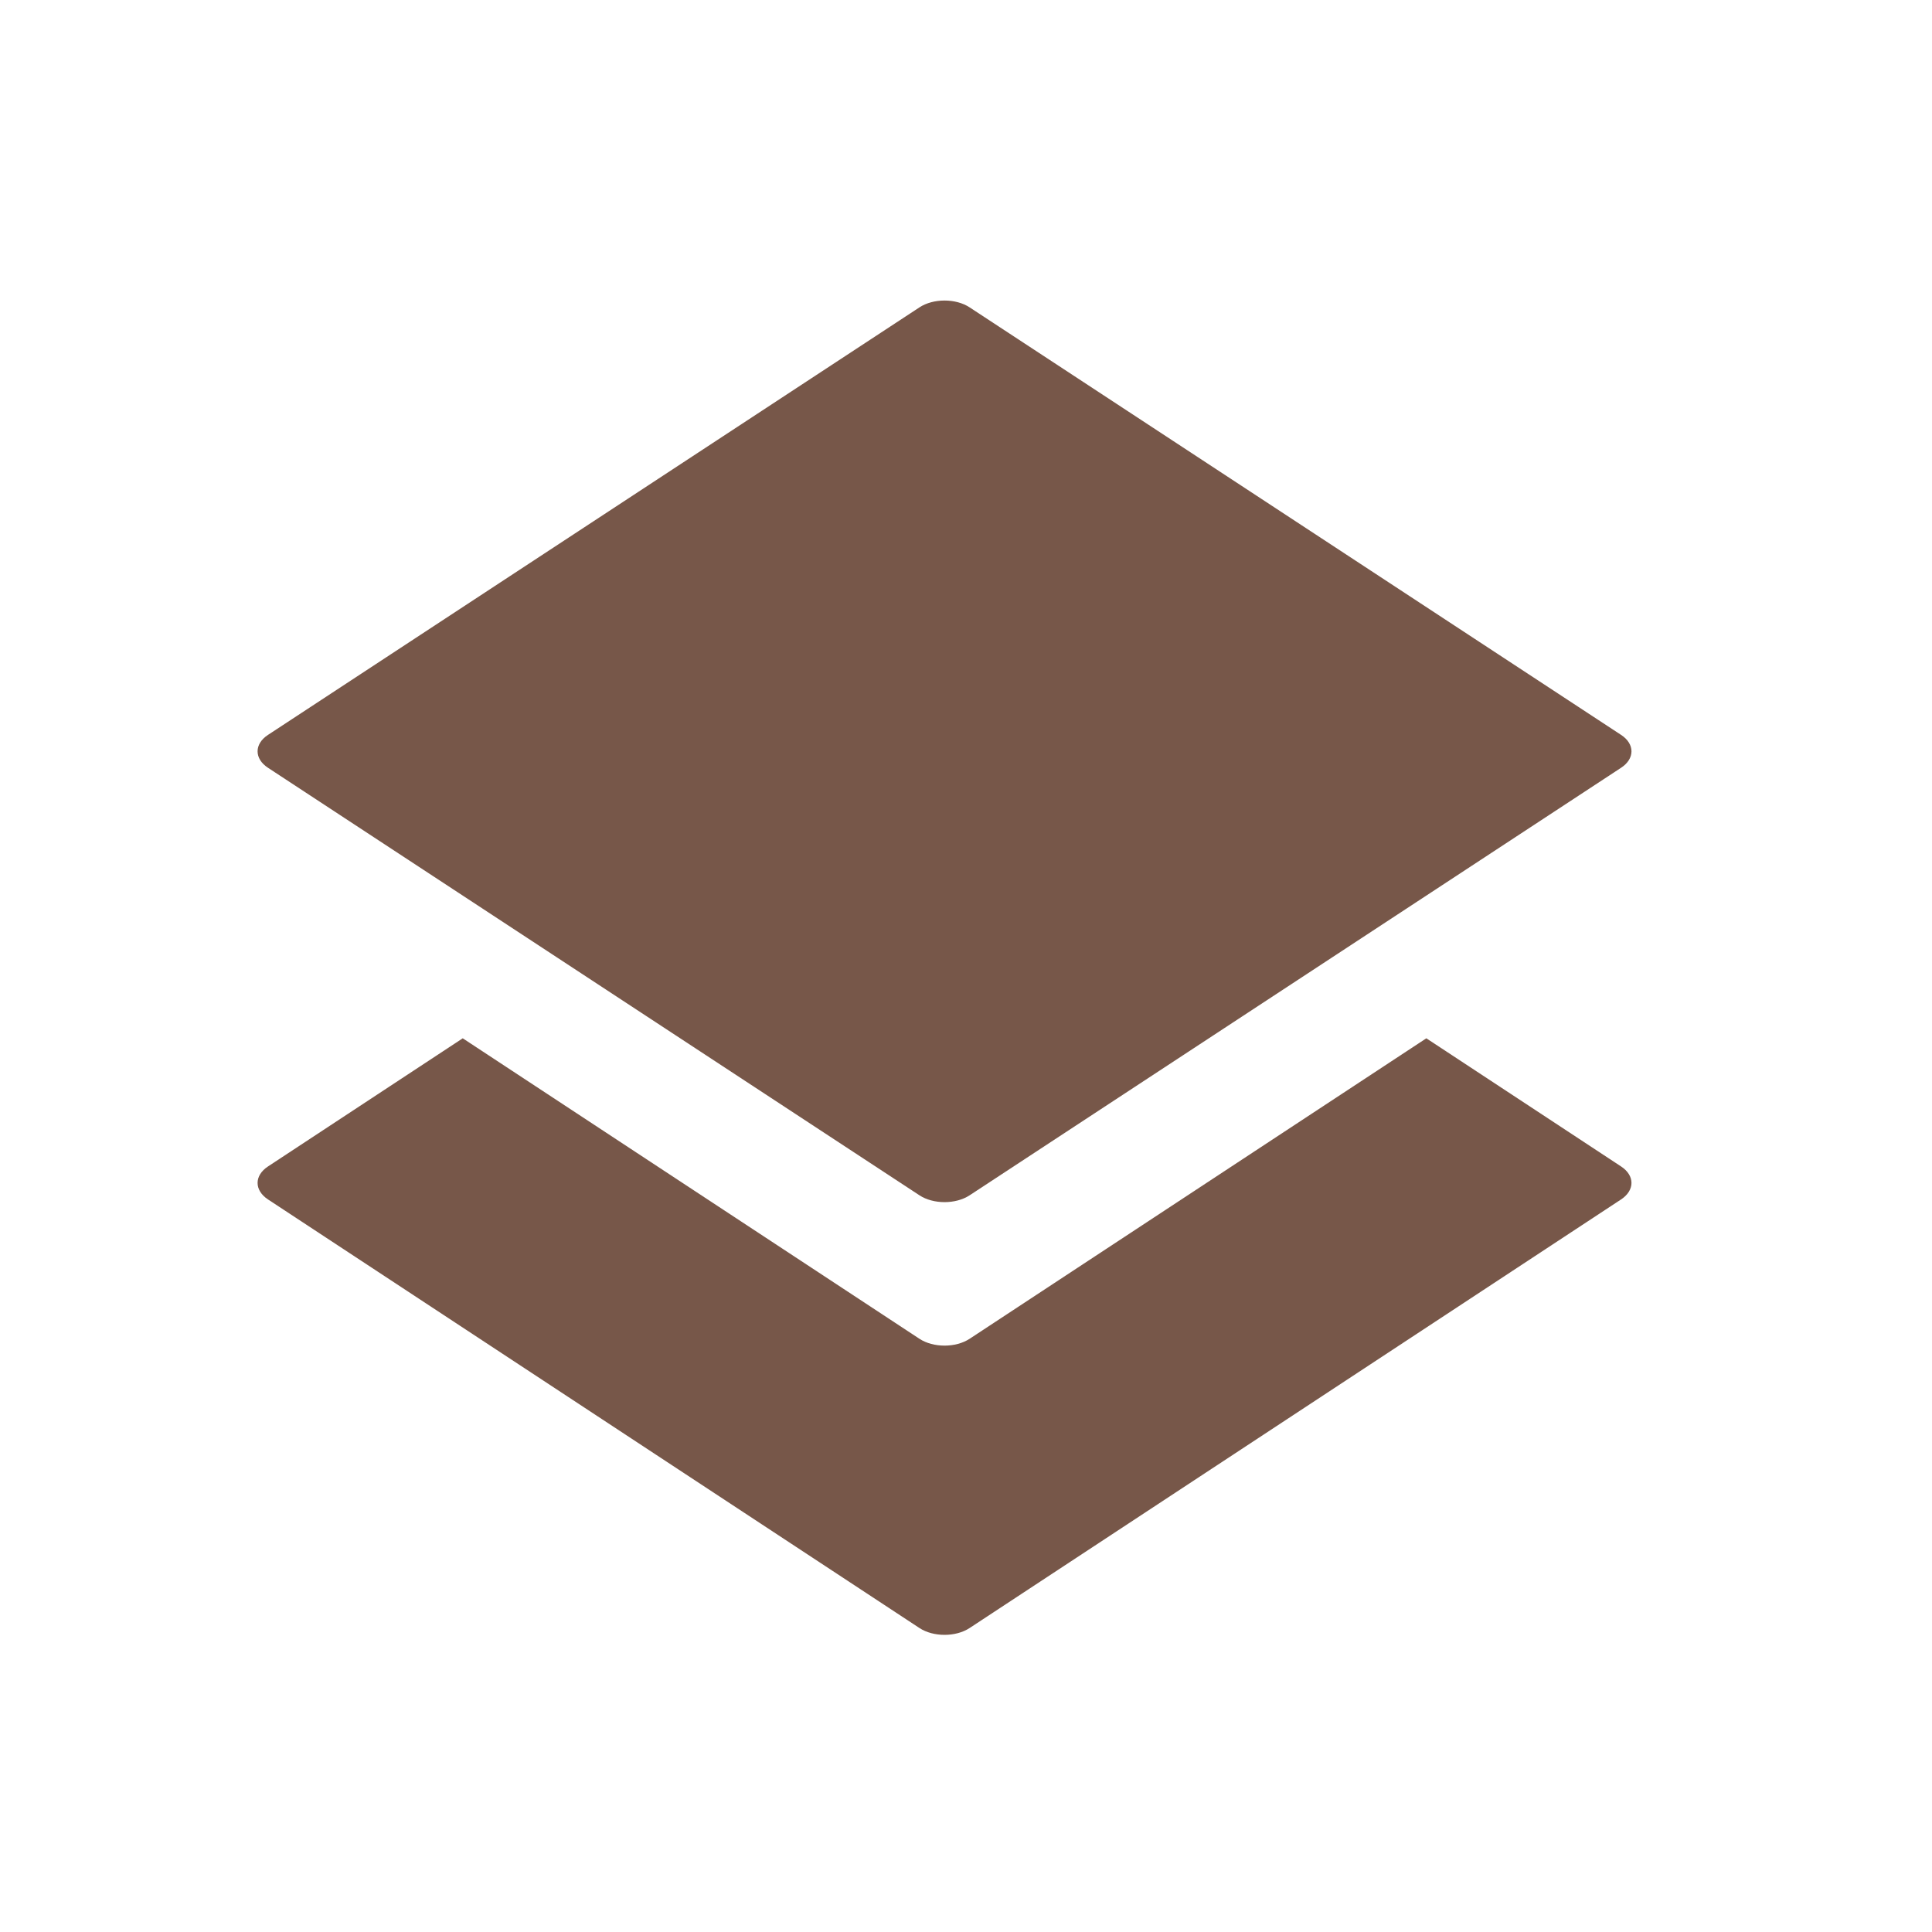
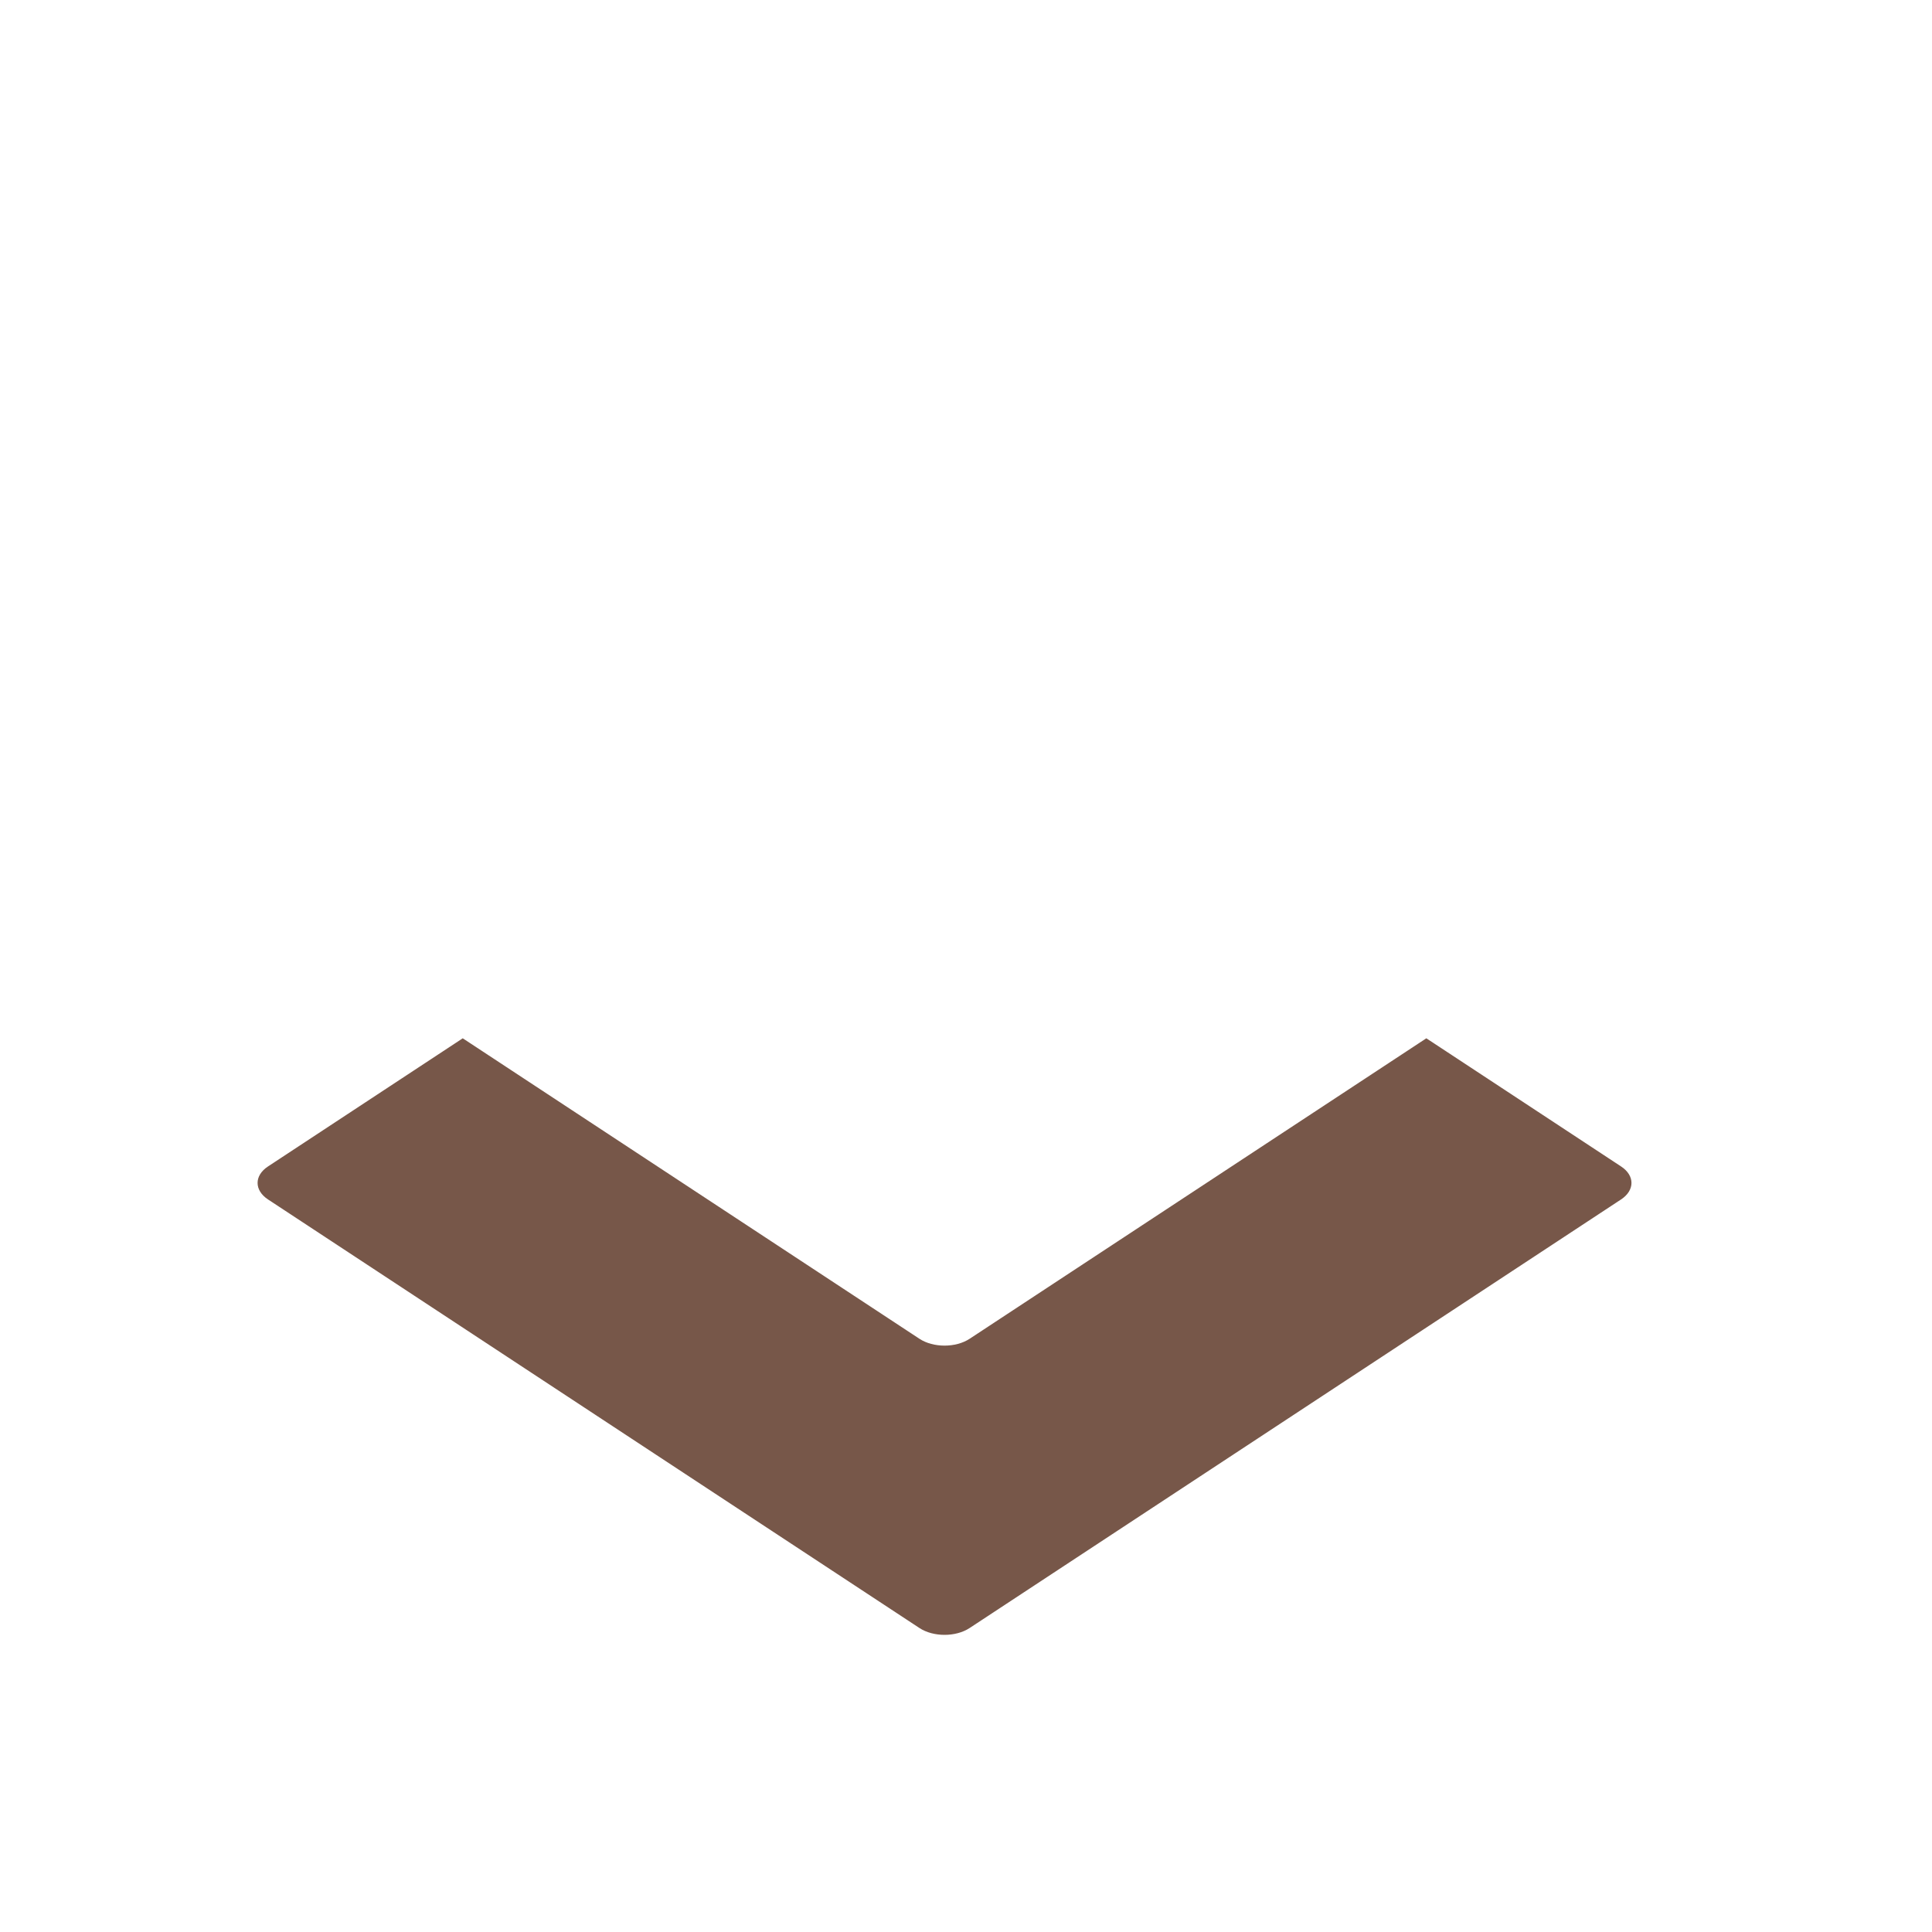
<svg xmlns="http://www.w3.org/2000/svg" width="45" height="45" viewBox="0 0 45 45" fill="none">
-   <path d="M22.584 7.159C22.261 6.947 21.739 6.947 21.416 7.159L6.242 17.117C5.919 17.328 5.919 17.672 6.242 17.883L21.416 27.841C21.739 28.053 22.261 28.053 22.584 27.841L37.758 17.883C38.081 17.672 38.081 17.328 37.758 17.117L22.584 7.159Z" fill="#775749" />
  <path fill-rule="evenodd" clip-rule="evenodd" d="M10.778 24.184L21.416 31.183C21.739 31.395 22.261 31.395 22.584 31.183L33.222 24.184L37.758 27.169C38.081 27.381 38.081 27.724 37.758 27.937L22.584 37.92C22.261 38.132 21.739 38.132 21.416 37.92L6.242 27.937C5.919 27.724 5.919 27.381 6.242 27.169L10.778 24.184Z" fill="#775749" />
</svg>